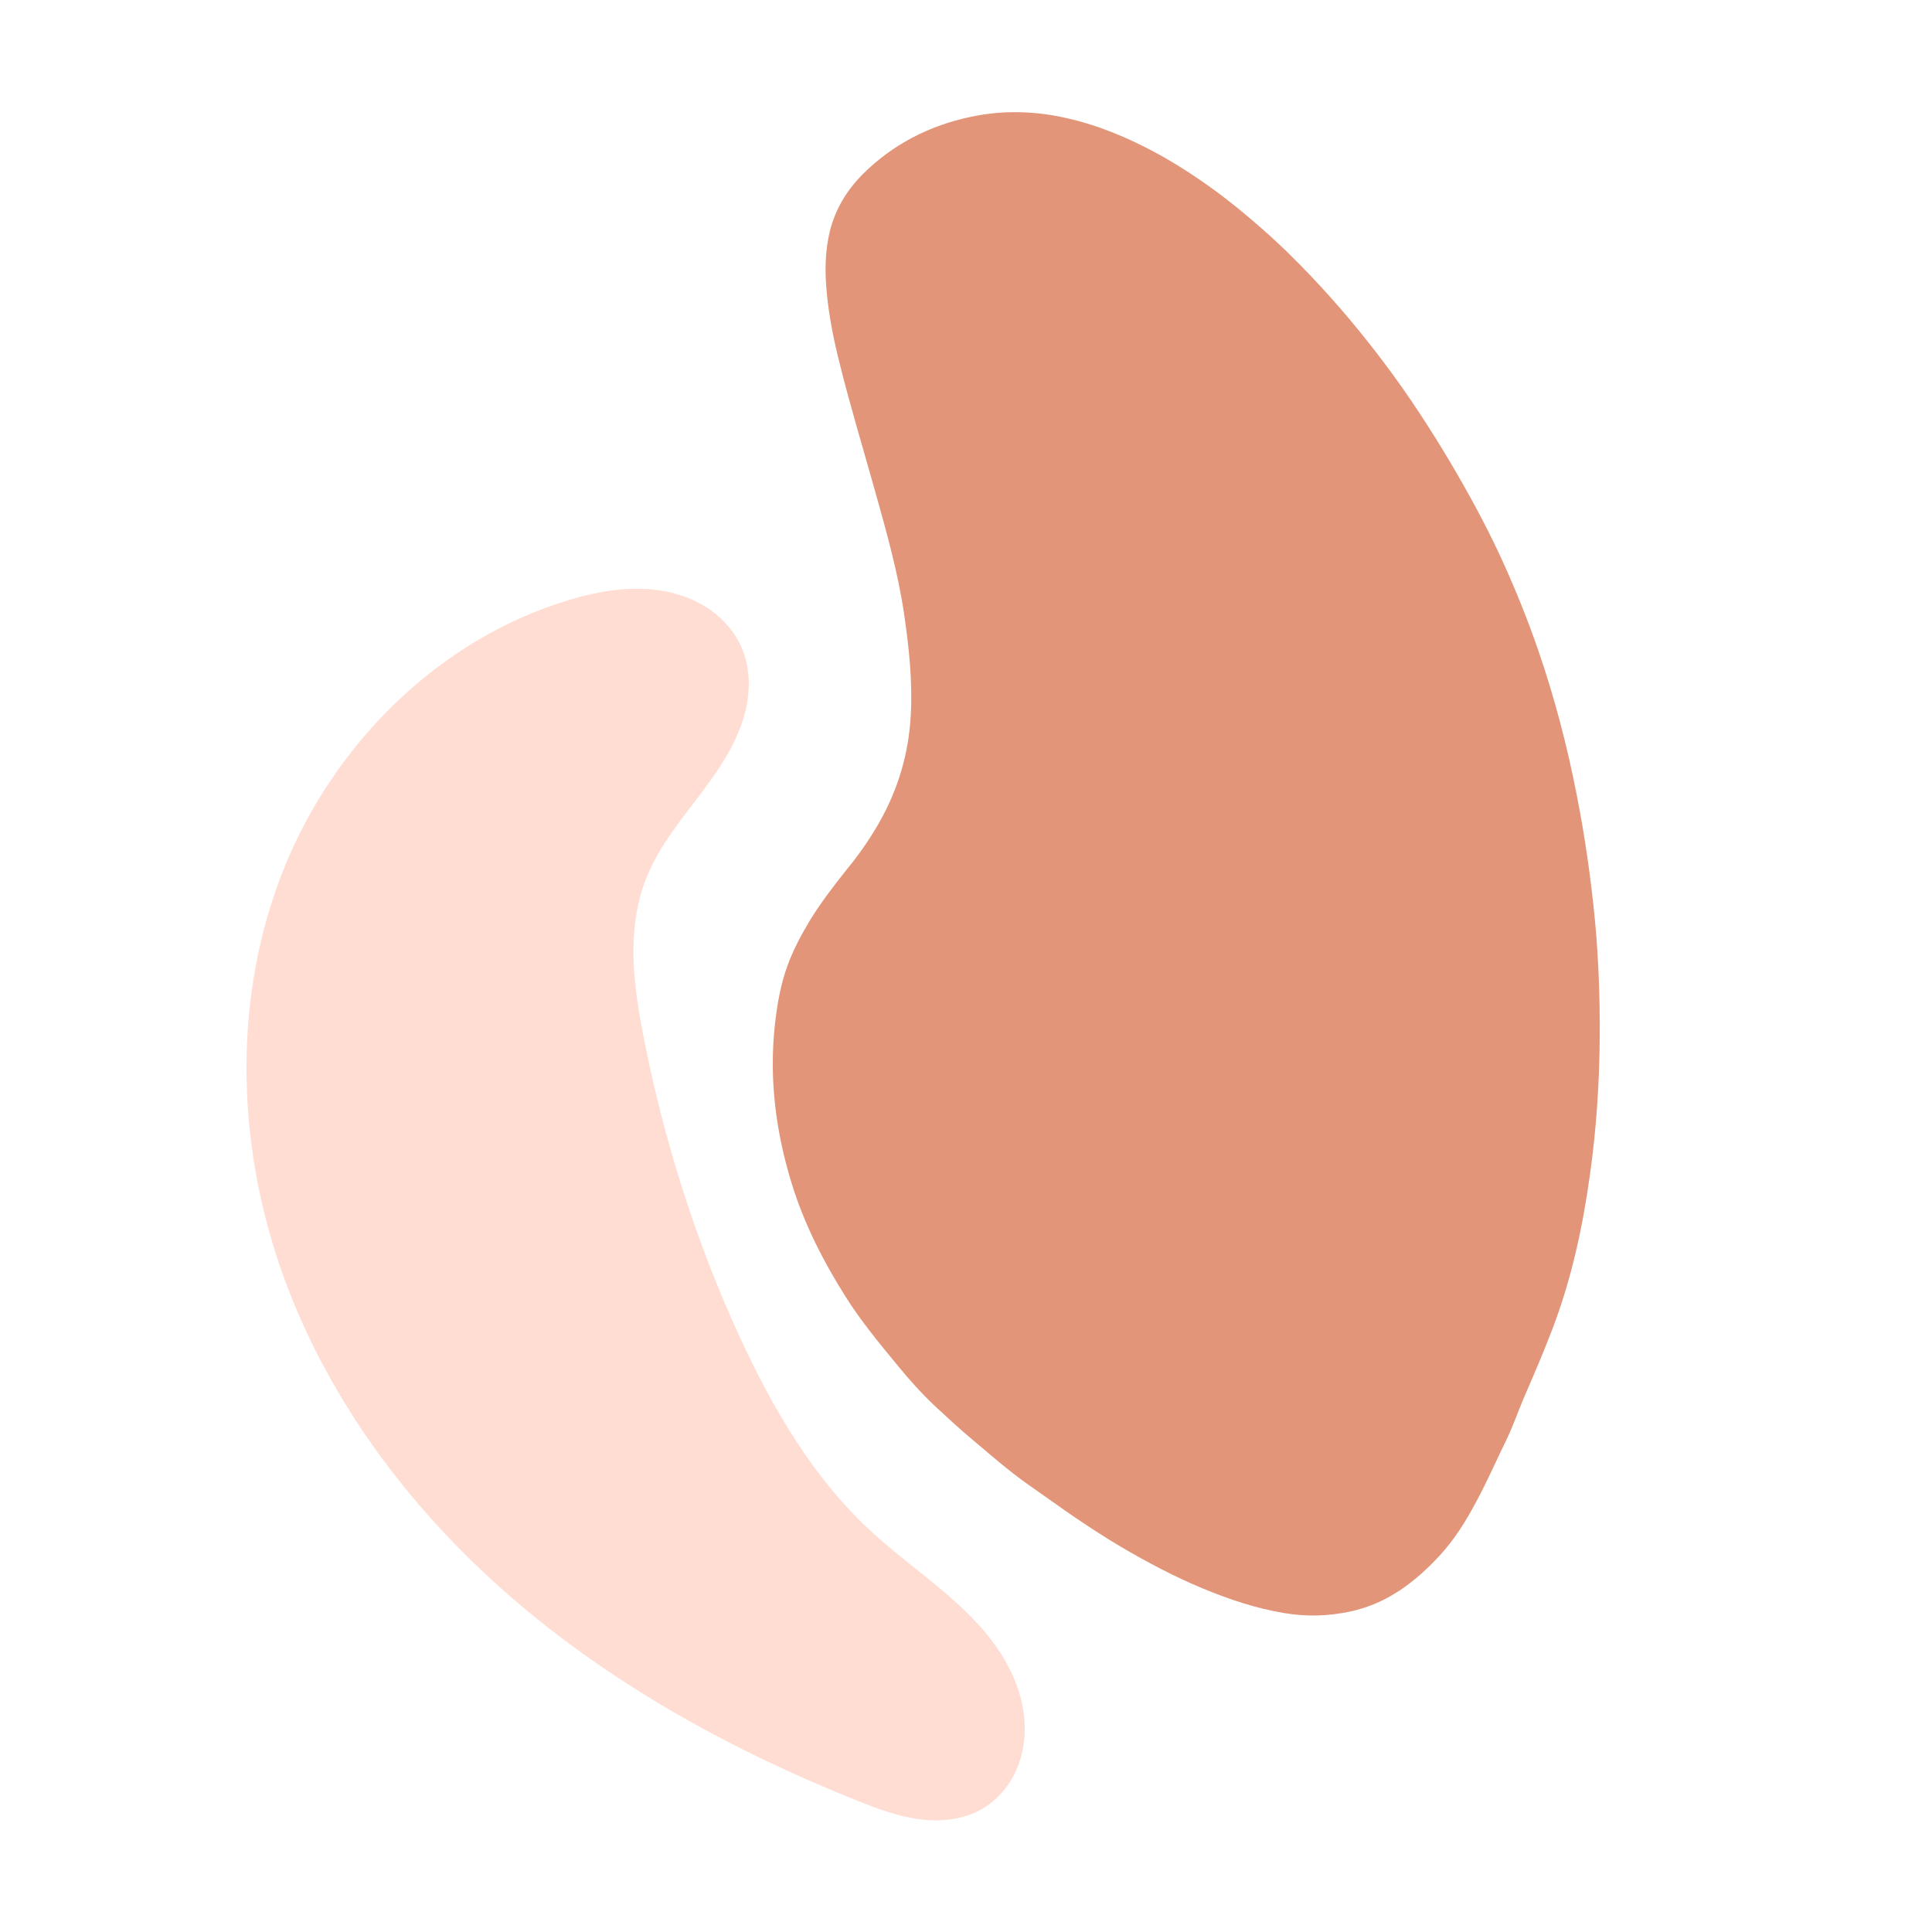
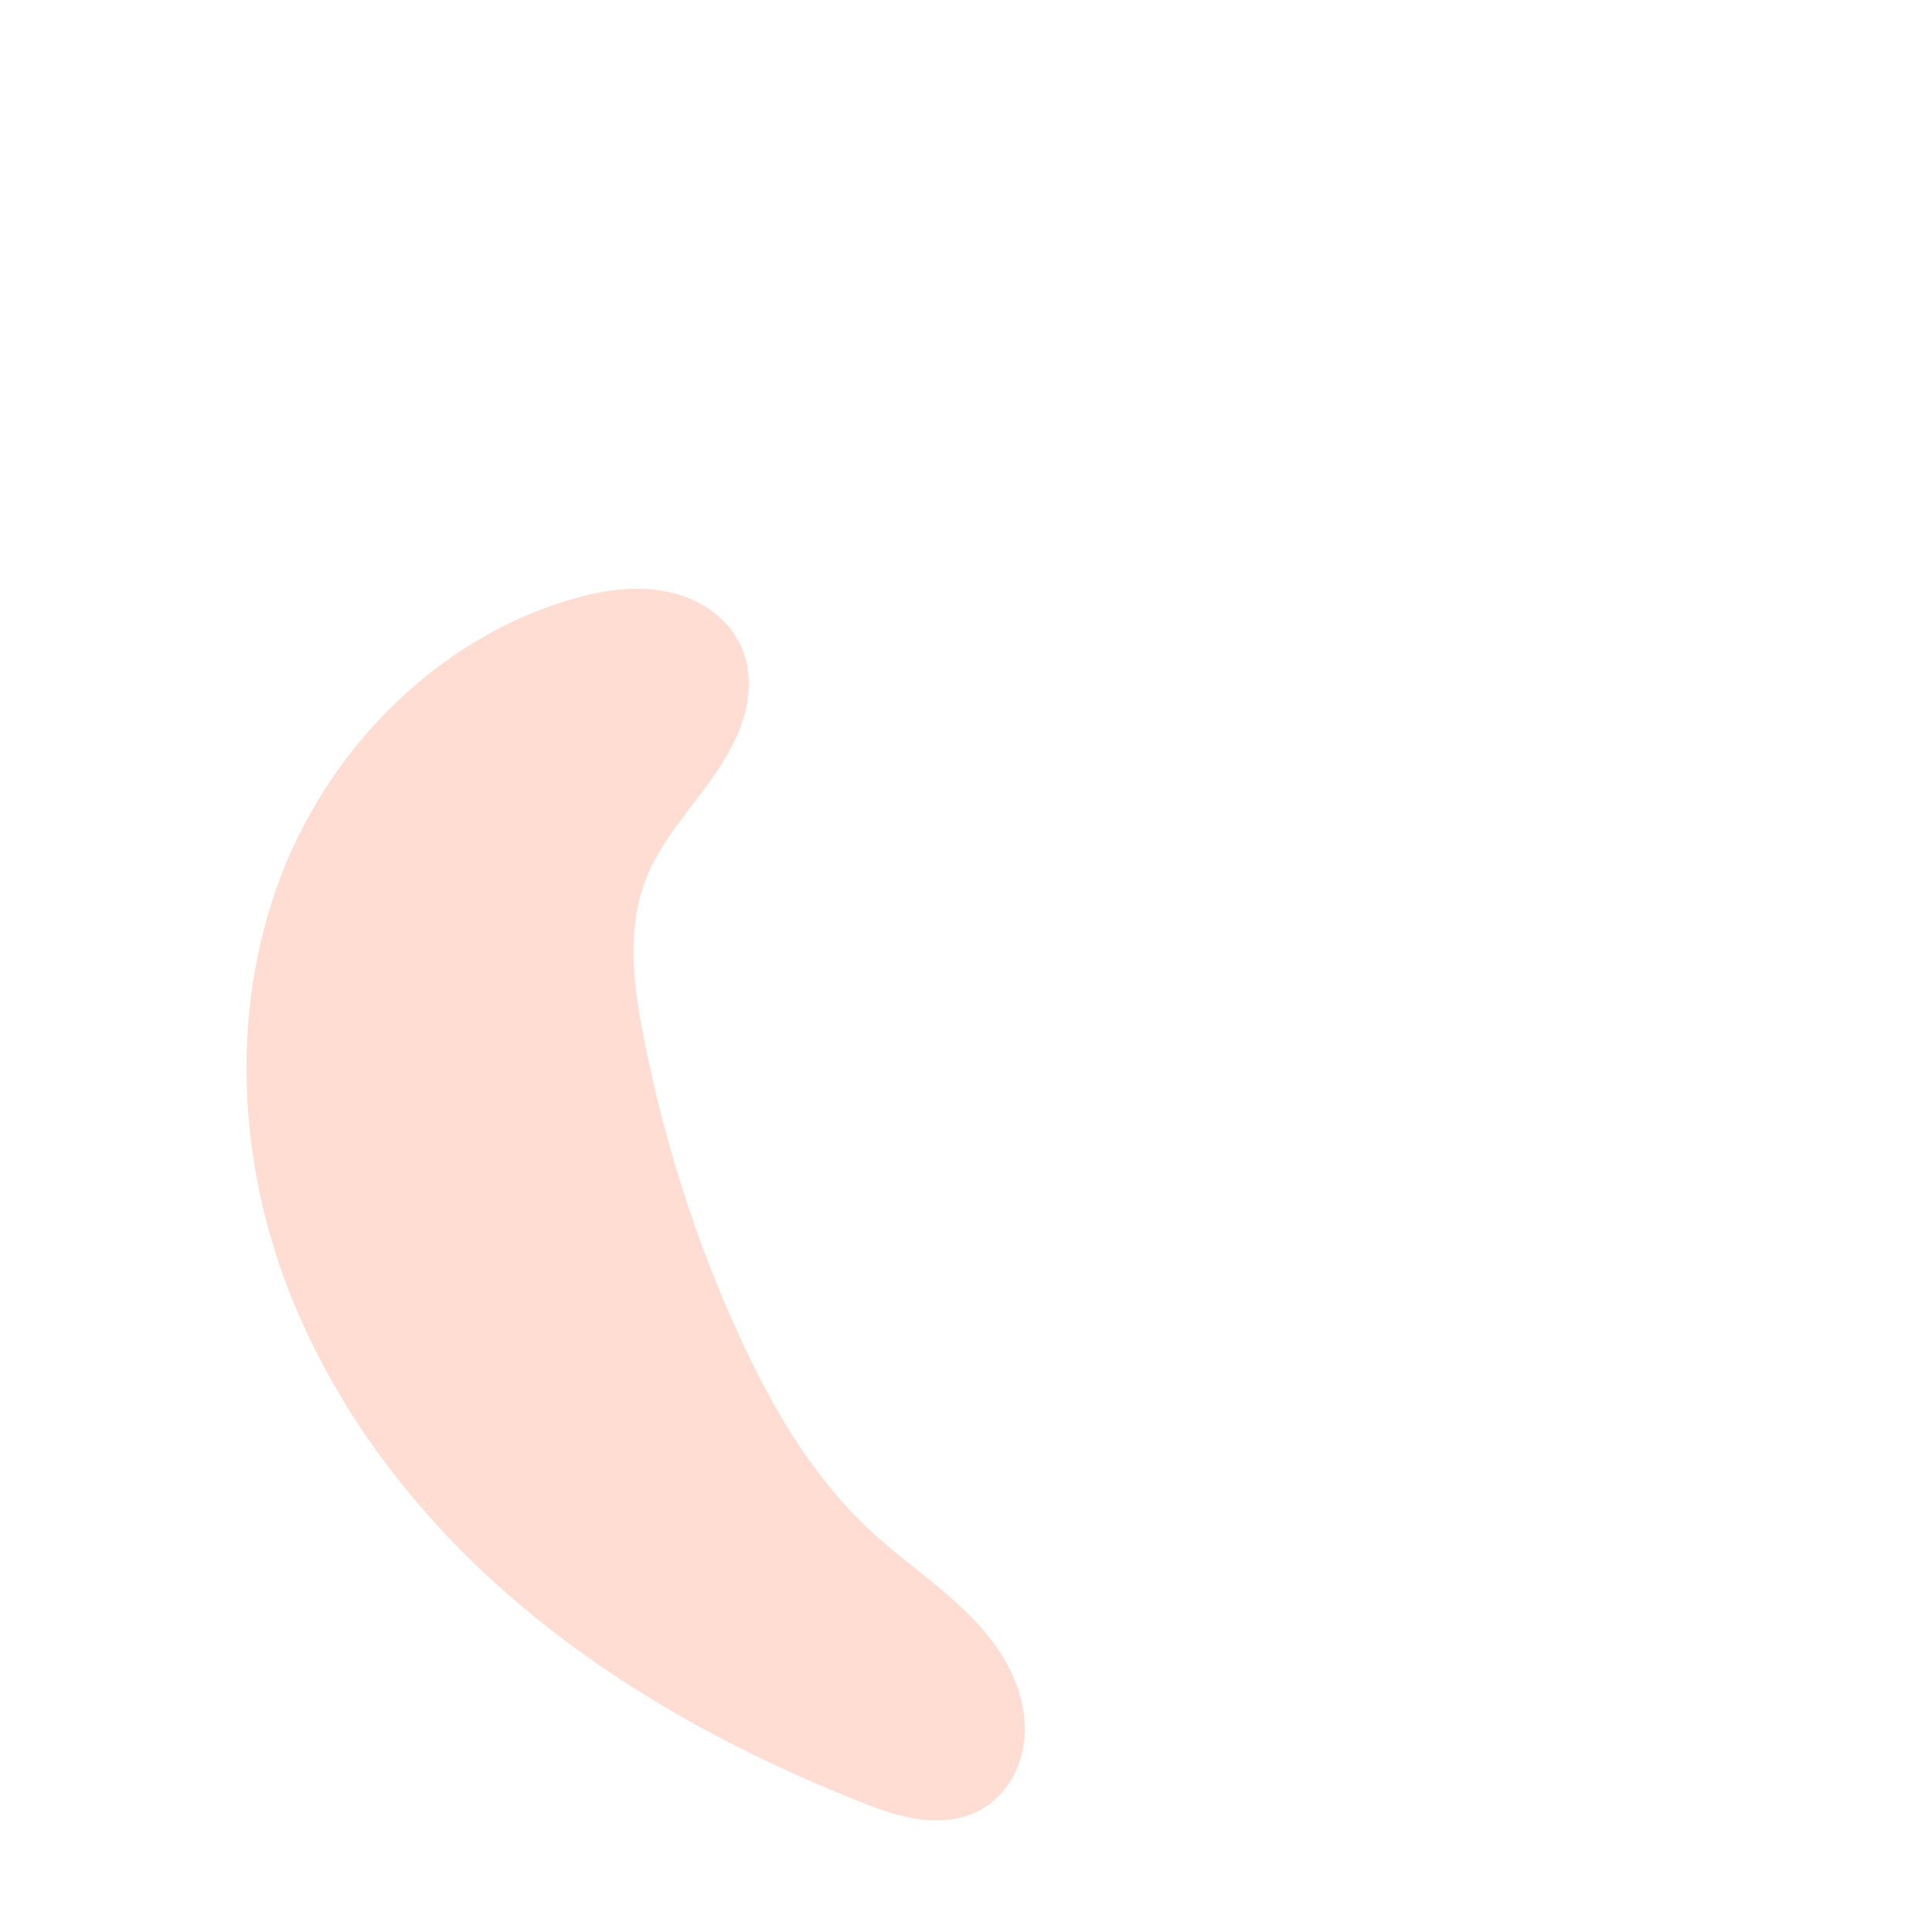
<svg xmlns="http://www.w3.org/2000/svg" width="400" zoomAndPan="magnify" viewBox="0 0 300 300" height="400" preserveAspectRatio="xMidYMid meet" version="1.2">
  <defs>
    <clipPath id="4a3a06b7ce">
-       <path d="M 119 17 L 249 17 L 249 251 L 119 251 Z M 119 17 " />
-     </clipPath>
+       </clipPath>
    <clipPath id="0f02933539">
      <path d="M 313.551 128.168 L 204.25 266.434 L 44.215 139.922 L 153.52 1.656 Z M 313.551 128.168 " />
    </clipPath>
    <clipPath id="7f070d7c7f">
      <path d="M 313.551 128.168 L 204.25 266.434 L 44.215 139.922 L 153.52 1.656 Z M 313.551 128.168 " />
    </clipPath>
    <clipPath id="e856434ad5">
      <path d="M 38 91 L 160 91 L 160 283 L 38 283 Z M 38 91 " />
    </clipPath>
    <clipPath id="cb9e21fb0e">
      <path d="M 111.906 86.41 L 163.27 279.188 L 70.504 303.902 L 19.145 111.125 Z M 111.906 86.41 " />
    </clipPath>
    <clipPath id="9b3db0e215">
      <path d="M 111.906 86.41 L 163.27 279.188 L 70.504 303.902 L 19.145 111.125 Z M 111.906 86.41 " />
    </clipPath>
  </defs>
  <g id="a28463c37f">
    <g clip-rule="nonzero" clip-path="url(#4a3a06b7ce)">
      <g clip-rule="nonzero" clip-path="url(#0f02933539)">
        <g clip-rule="nonzero" clip-path="url(#7f070d7c7f)">
          <path style=" stroke:none;fill-rule:nonzero;fill:#e29578;fill-opacity:1;" d="M 131.34 135.188 C 133.262 132.871 134.992 130.402 136.484 127.793 C 139.465 122.57 141.125 116.957 141.43 110.941 C 141.707 105.738 141.152 100.582 140.398 95.402 C 139.438 88.867 137.641 82.555 135.867 76.215 C 134.039 69.656 132.047 63.145 130.414 56.566 C 129.504 52.98 128.758 49.352 128.398 45.625 C 128.066 42.367 128.078 39.113 128.859 35.895 C 129.715 32.473 131.469 29.586 133.91 27.105 C 138.582 22.426 144.273 19.52 150.688 18.152 C 154.988 17.23 159.34 17.191 163.715 17.957 C 168.742 18.848 173.457 20.633 177.984 22.938 C 181.598 24.777 185.027 26.961 188.336 29.355 C 190.973 31.266 193.508 33.355 195.949 35.508 C 198.637 37.852 201.168 40.336 203.641 42.953 C 207.656 47.184 211.402 51.645 214.902 56.309 C 218.777 61.445 222.258 66.797 225.516 72.324 C 228.129 76.77 230.605 81.328 232.805 86.02 C 235.074 90.902 237.113 95.906 238.863 100.996 C 241.395 108.328 243.363 115.879 244.844 123.484 C 246.125 130.008 247.062 136.57 247.691 143.191 C 248.238 149.137 248.445 155.117 248.402 161.082 C 248.355 168.227 247.883 175.348 246.887 182.406 C 245.766 190.512 244.043 198.492 241.125 206.195 C 239.754 209.828 238.203 213.406 236.652 216.984 C 235.746 219.133 234.992 221.316 233.984 223.426 C 232.395 226.668 230.961 229.984 229.238 233.164 C 227.625 236.211 225.801 239.133 223.461 241.645 C 219.68 245.707 215.359 248.992 209.766 250.215 C 206.359 250.957 202.926 251.062 199.457 250.484 C 195.09 249.766 190.941 248.379 186.852 246.691 C 182.402 244.848 178.18 242.609 174.027 240.168 C 171.648 238.77 169.328 237.246 167.055 235.715 C 164.539 233.988 162.066 232.211 159.598 230.48 C 156.594 228.371 153.82 225.914 151.012 223.559 C 148.992 221.875 147.059 220.082 145.152 218.309 C 143.16 216.426 141.324 214.402 139.598 212.289 C 136.645 208.719 133.664 205.129 131.211 201.207 C 127.793 195.77 124.914 190.102 122.988 183.949 C 120.465 175.828 119.387 167.484 120.34 158.977 C 120.691 155.906 121.219 152.844 122.285 149.938 C 123.176 147.469 124.434 145.156 125.77 142.906 C 127.465 140.148 129.391 137.656 131.34 135.188 Z M 131.34 135.188 " />
        </g>
      </g>
    </g>
    <g clip-rule="nonzero" clip-path="url(#e856434ad5)">
      <g clip-rule="nonzero" clip-path="url(#cb9e21fb0e)">
        <g clip-rule="nonzero" clip-path="url(#9b3db0e215)">
          <path style=" stroke:none;fill-rule:nonzero;fill:#ffddd2;fill-opacity:1;" d="M 88.258 93.199 C 68.16 99.246 51.816 115.523 44.027 135.012 C 36.242 154.504 36.664 176.805 43.48 196.656 C 50.301 216.504 63.223 233.953 79.051 247.734 C 94.879 261.52 113.543 271.777 133.027 279.574 C 136.121 280.812 139.27 281.996 142.566 282.465 C 145.867 282.93 149.363 282.625 152.281 281.016 C 154.301 279.902 155.973 278.191 157.125 276.195 C 158.281 274.203 158.926 271.926 159.086 269.625 C 159.41 265.027 157.809 260.438 155.289 256.574 C 150.254 248.848 141.957 243.984 135.188 237.719 C 126.234 229.438 119.957 218.664 114.859 207.586 C 108.051 192.793 103.109 177.156 99.969 161.18 C 99.164 157.086 98.473 152.949 98.371 148.777 C 98.273 144.605 98.781 140.379 100.297 136.492 C 102.758 130.195 107.668 125.223 111.426 119.602 C 113.309 116.789 114.926 113.758 115.734 110.473 C 116.543 107.191 116.496 103.625 115.145 100.527 C 114.129 98.191 112.402 96.195 110.324 94.727 C 108.242 93.258 105.82 92.309 103.32 91.824 C 98.32 90.855 93.133 91.734 88.258 93.199 Z M 88.258 93.199 " />
        </g>
      </g>
    </g>
  </g>
</svg>